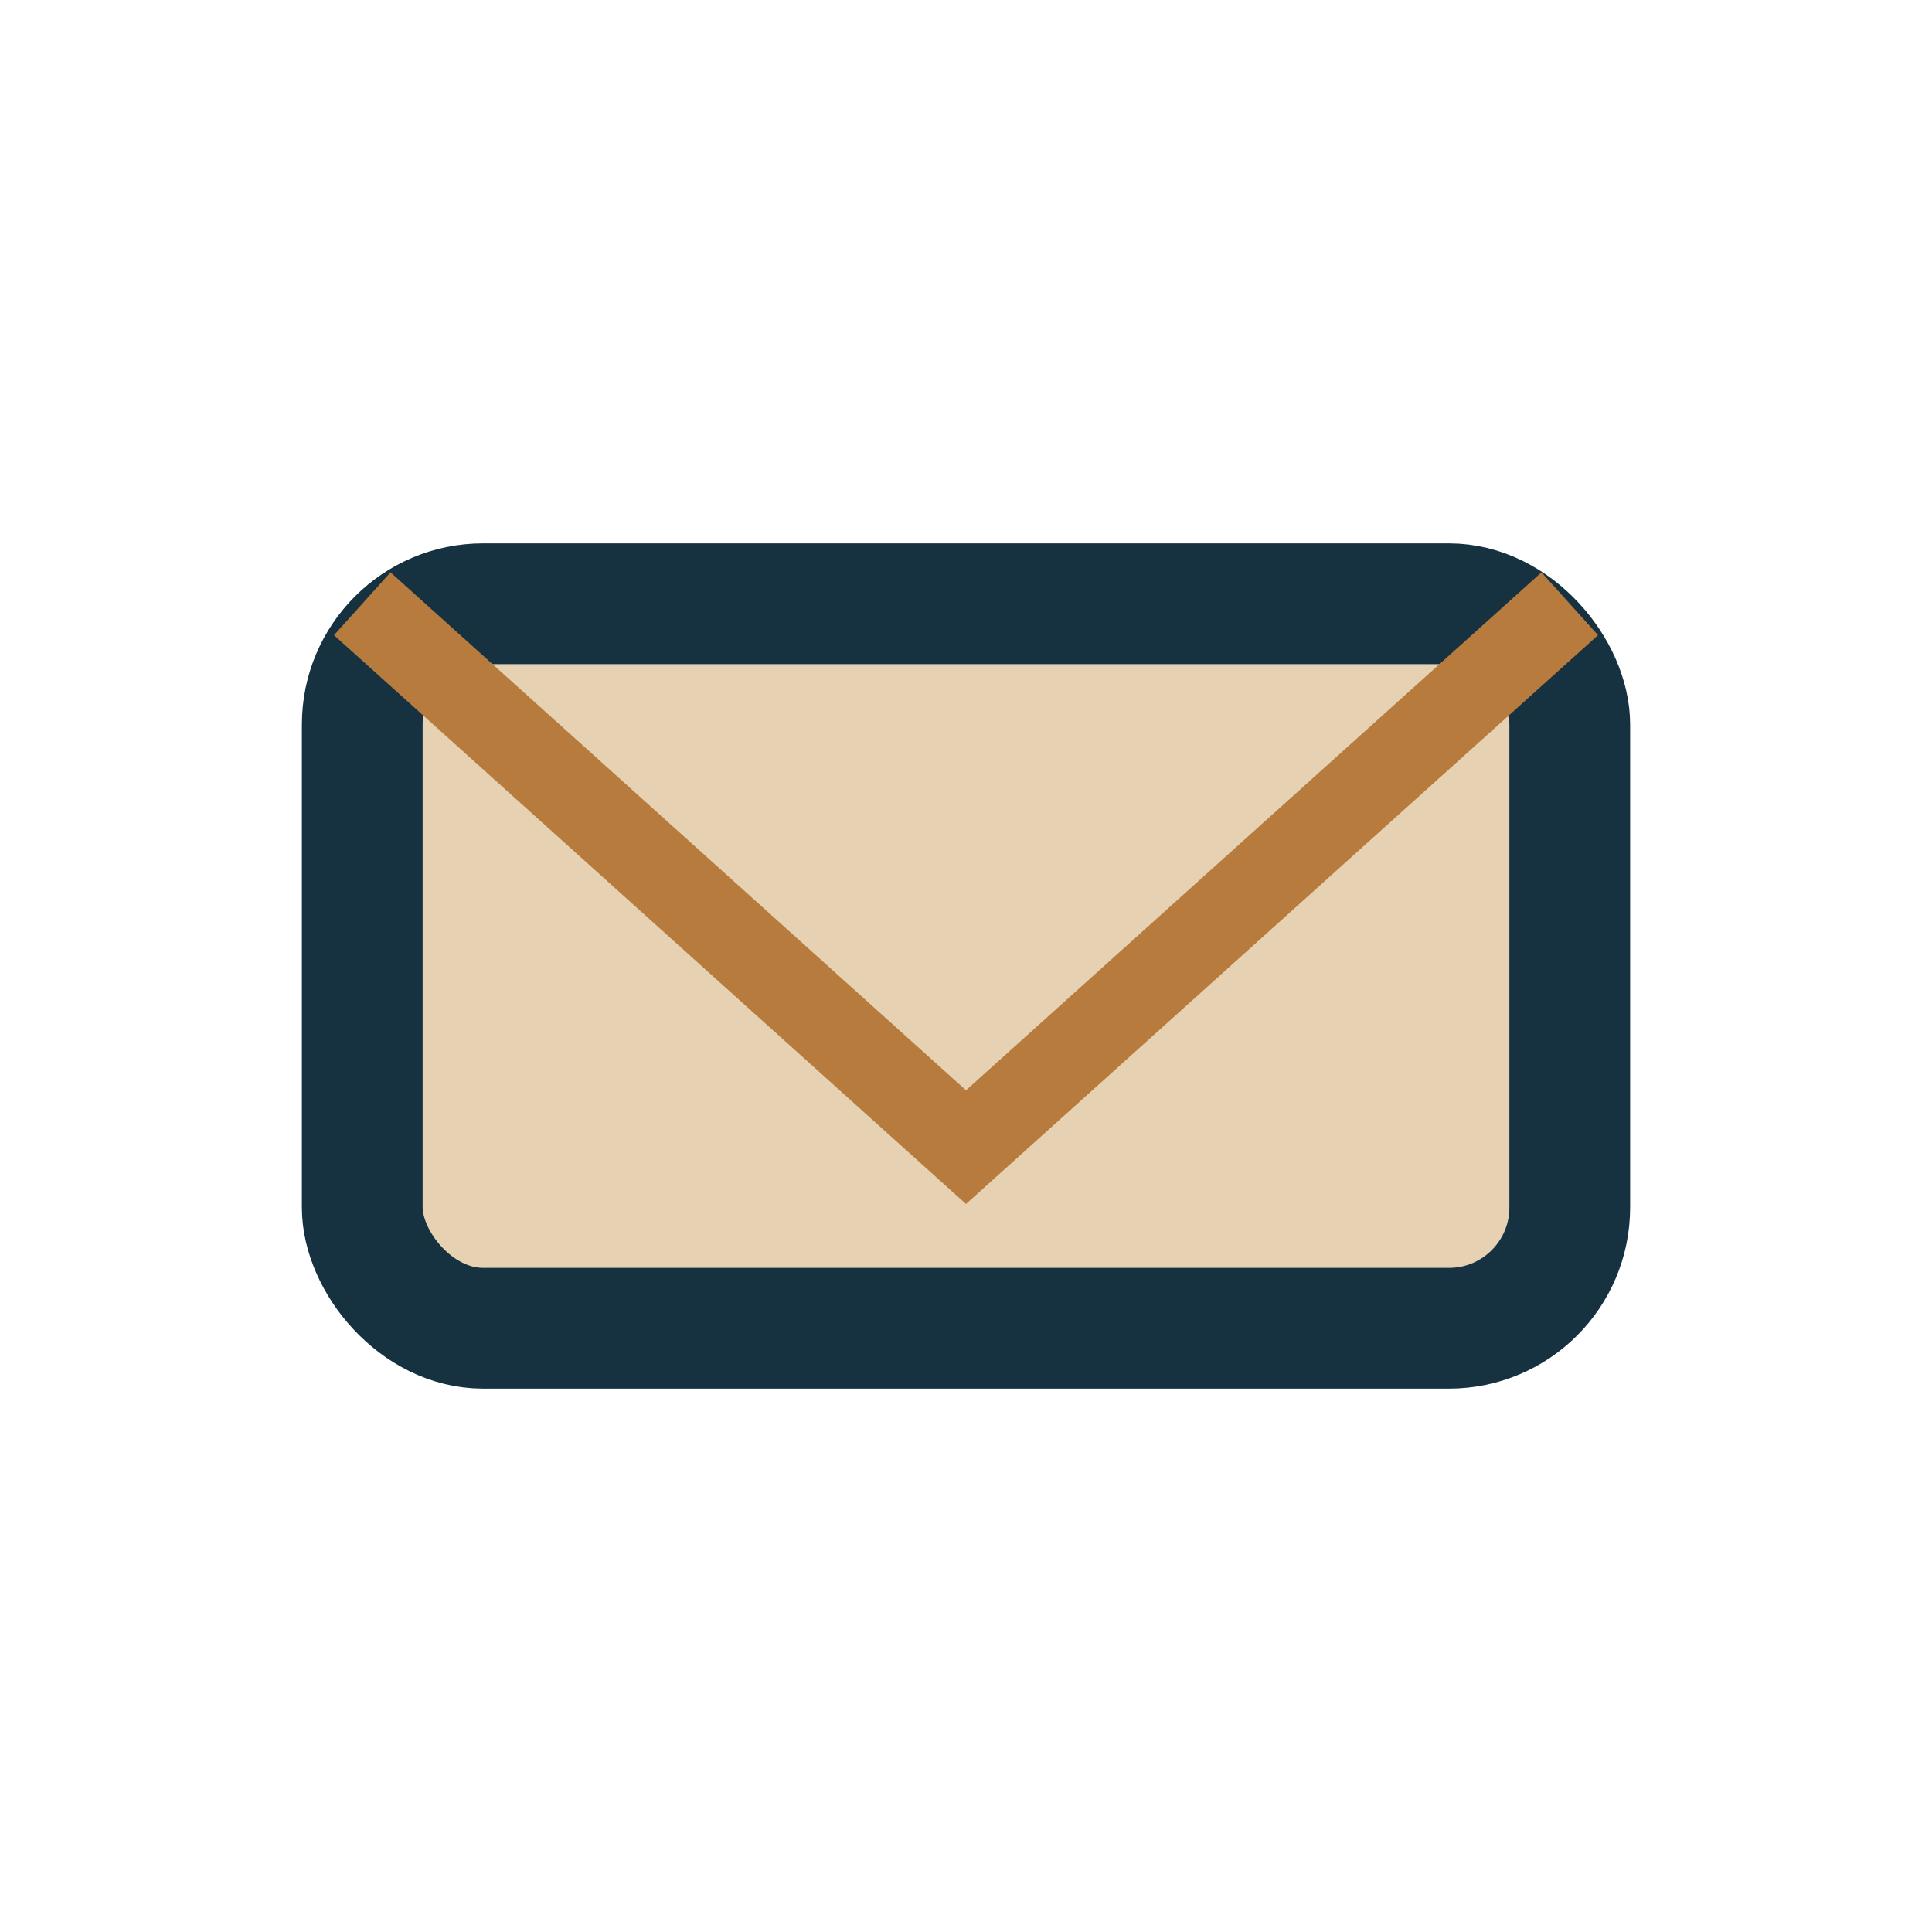
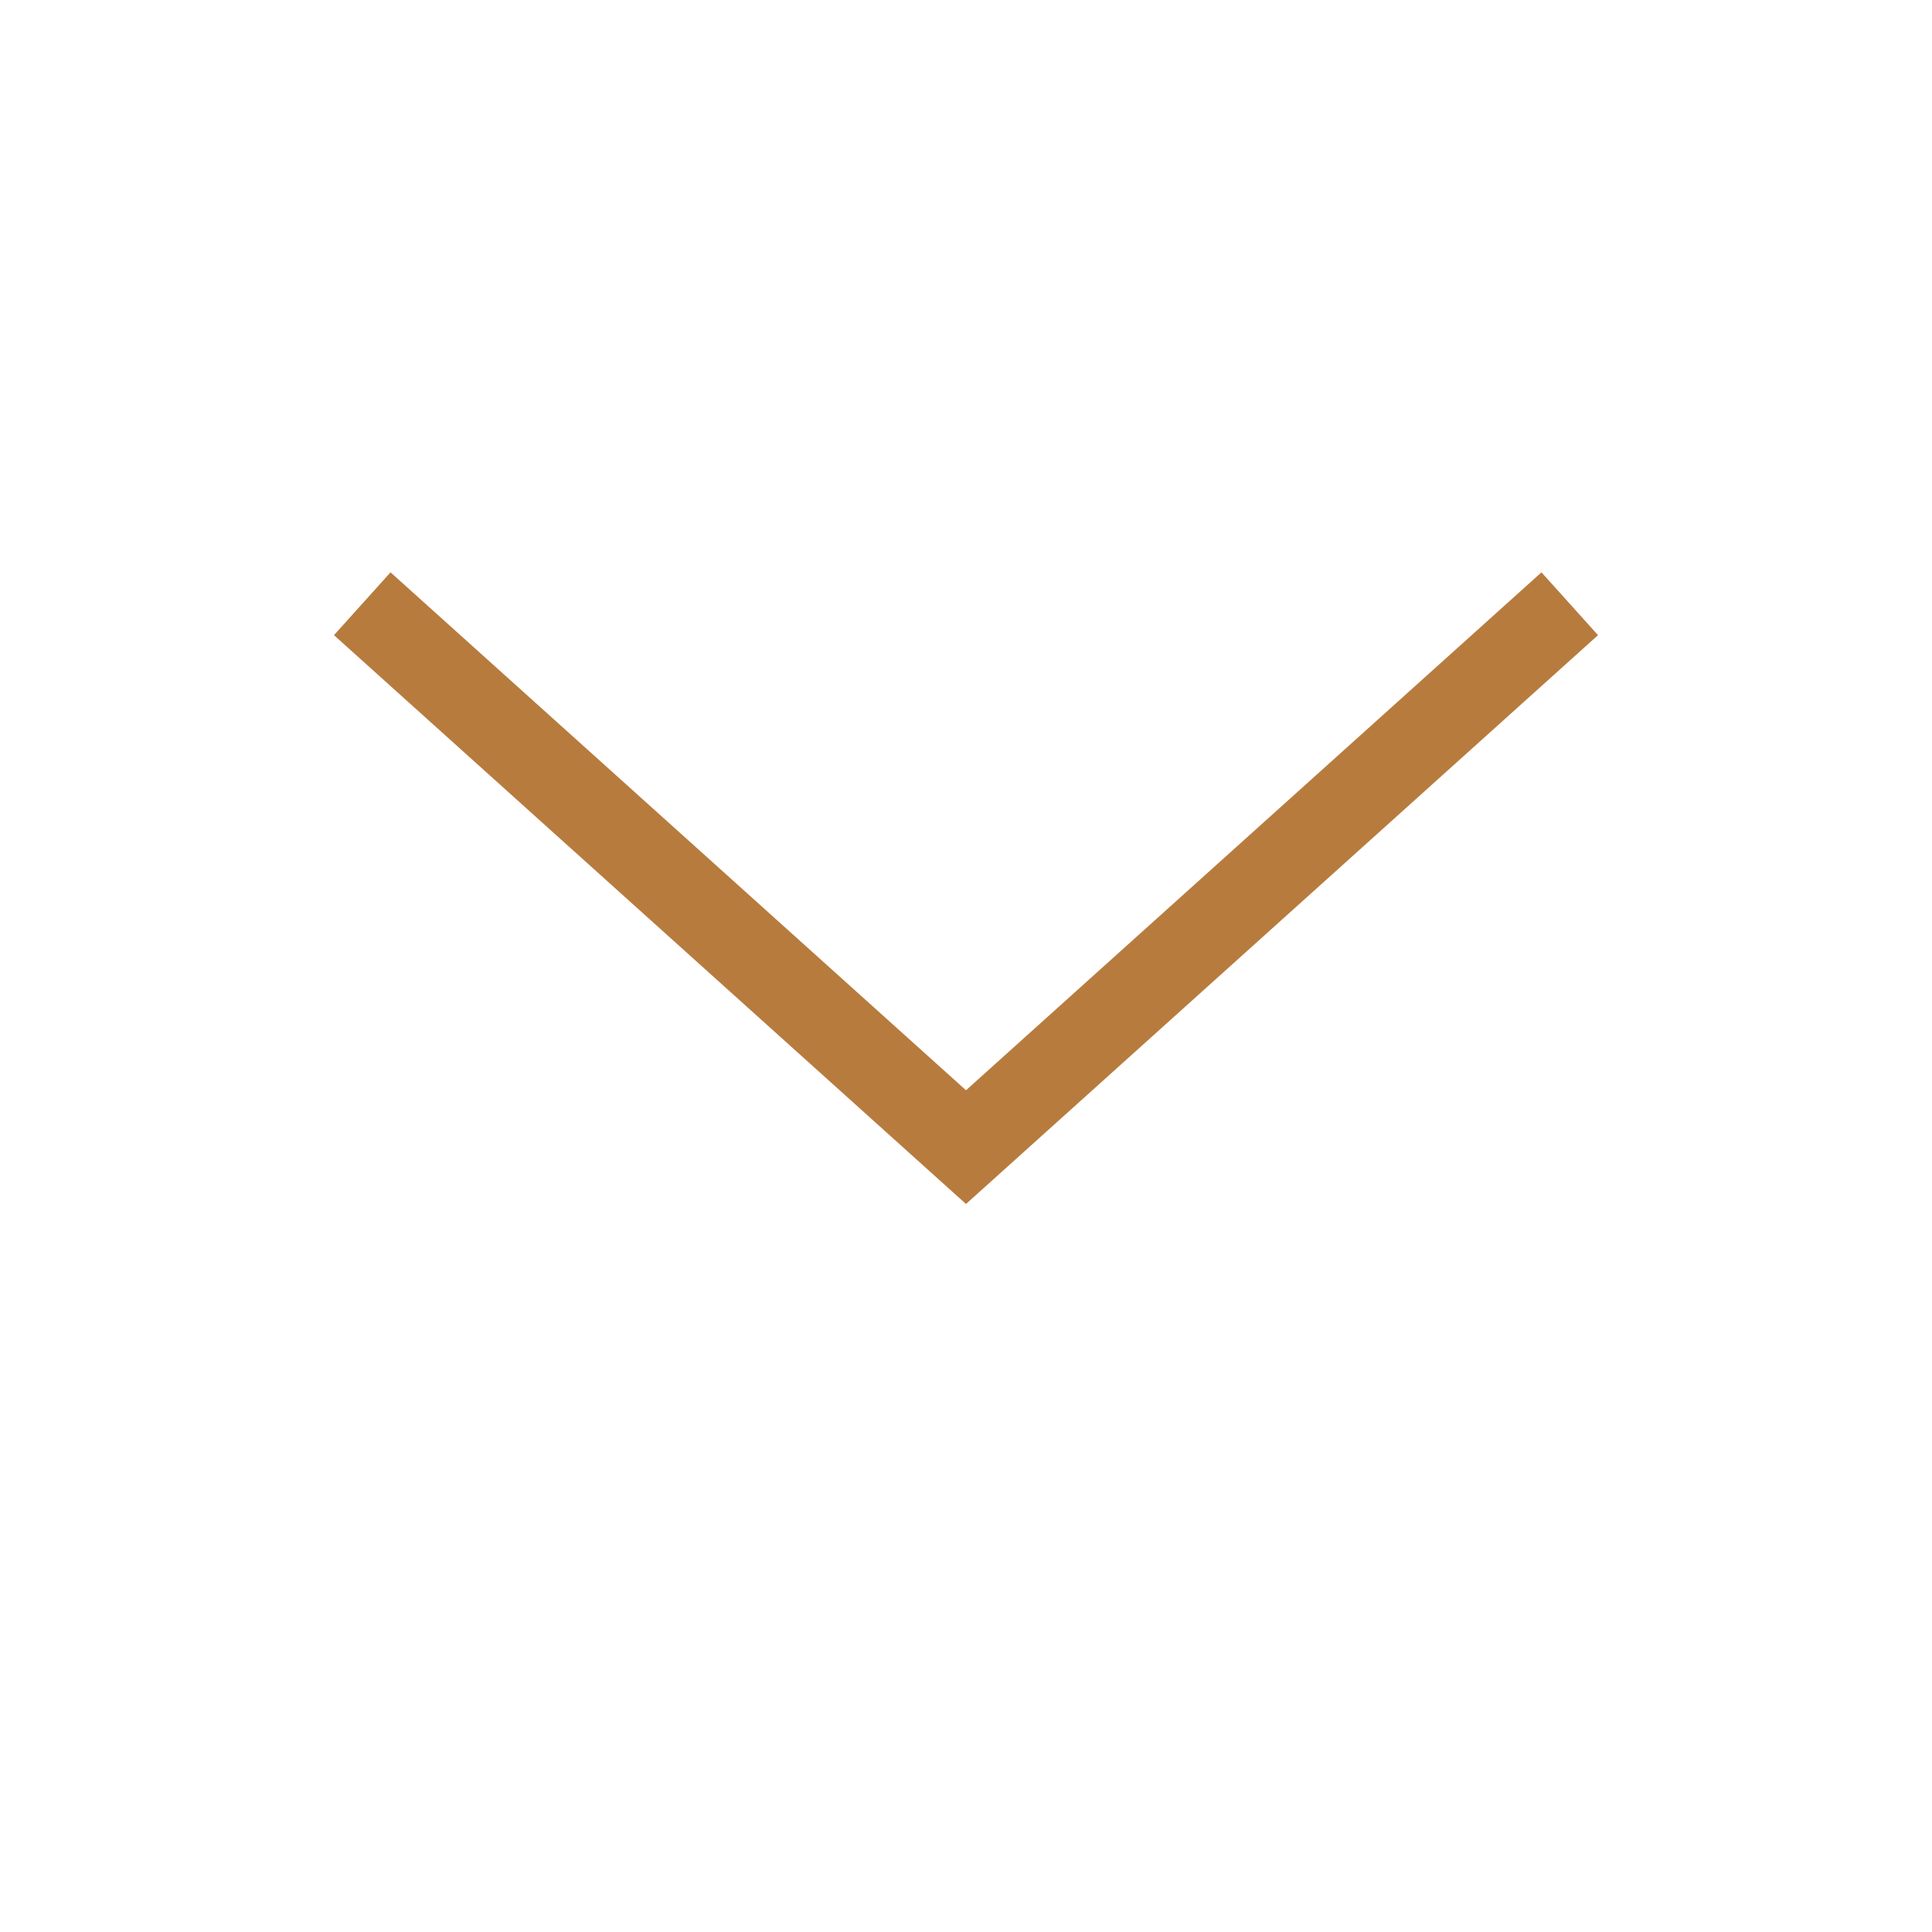
<svg xmlns="http://www.w3.org/2000/svg" width="32" height="32" viewBox="0 0 32 32">
-   <rect x="6" y="10" width="20" height="12" rx="2" fill="#E6D2B3" stroke="#163241" stroke-width="2" />
  <path d="M6 10l10 9 10-9" fill="none" stroke="#B77B3E" stroke-width="1.4" />
</svg>